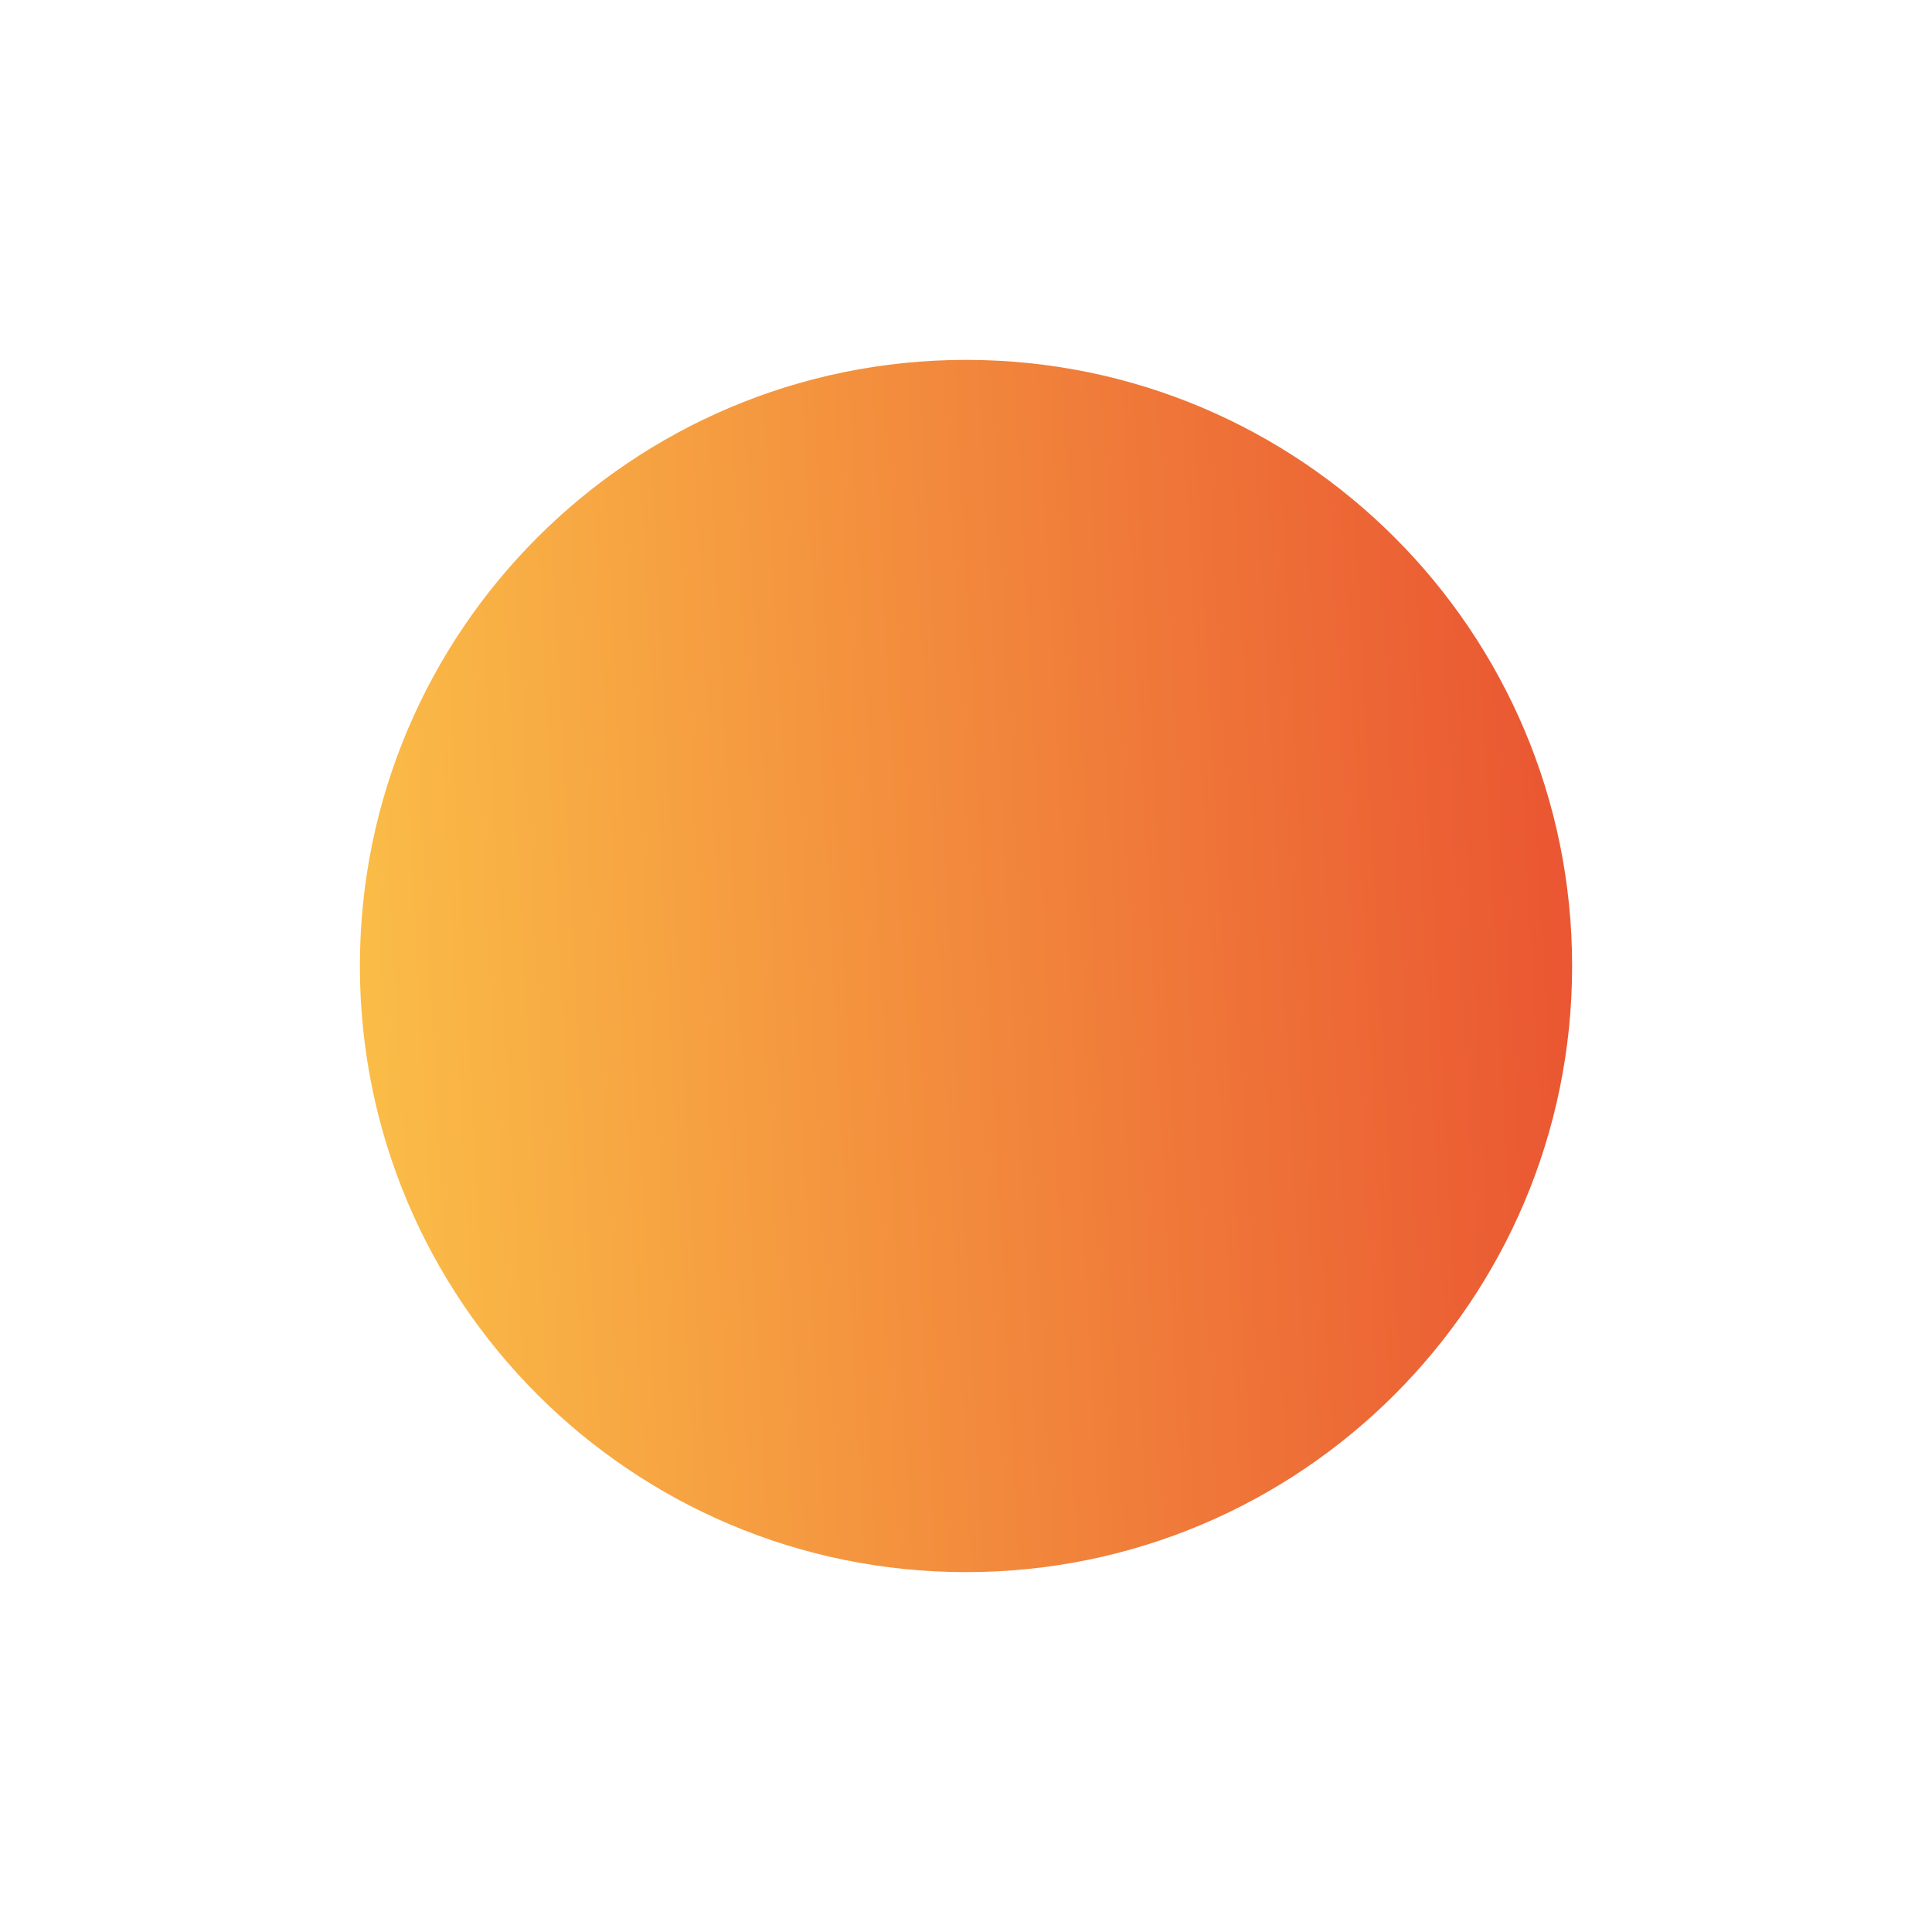
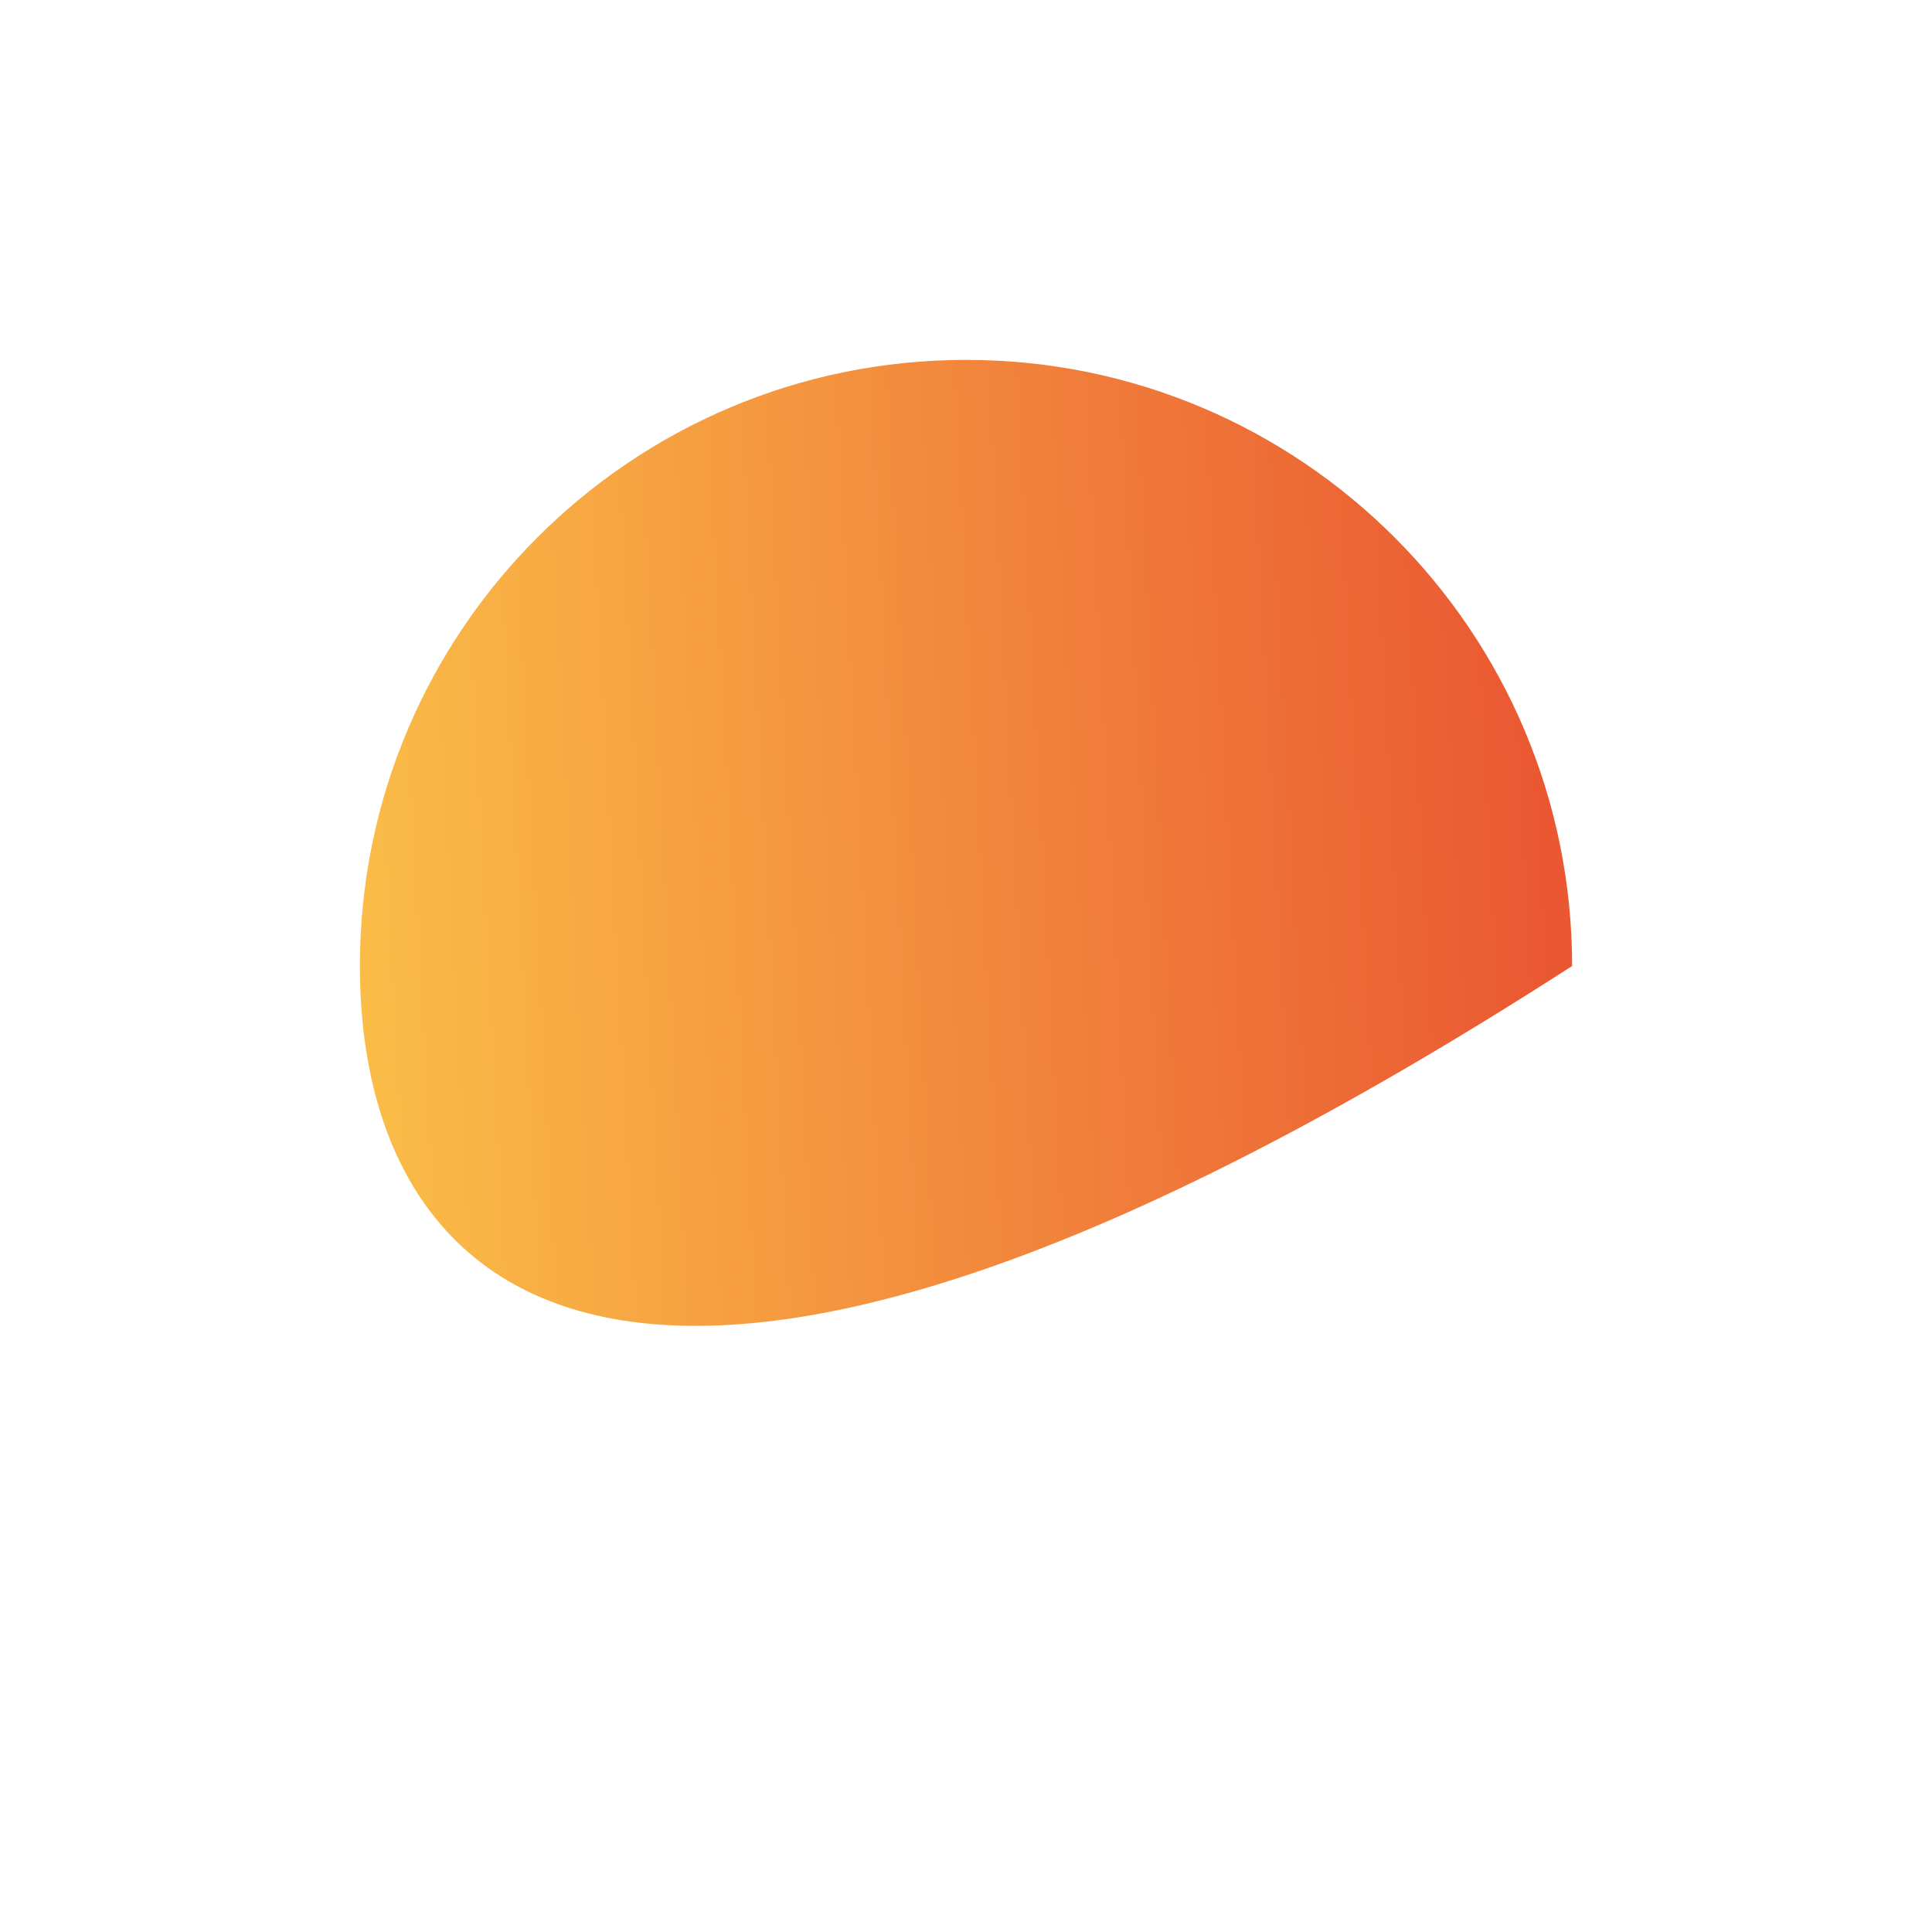
<svg xmlns="http://www.w3.org/2000/svg" width="204" height="204" viewBox="0 0 204 204" fill="none">
  <g filter="url(#filter0_f_169_8)">
-     <path d="M166 102C166 137.346 137.346 166 102 166C66.654 166 38 137.346 38 102C38 66.654 66.654 38 102 38C137.346 38 166 66.654 166 102Z" fill="url(#paint0_linear_169_8)" />
+     <path d="M166 102C66.654 166 38 137.346 38 102C38 66.654 66.654 38 102 38C137.346 38 166 66.654 166 102Z" fill="url(#paint0_linear_169_8)" />
  </g>
  <defs>
    <filter id="filter0_f_169_8" x="0.1" y="0.1" width="203.8" height="203.8" filterUnits="userSpaceOnUse" color-interpolation-filters="sRGB">
      <feFlood flood-opacity="0" result="BackgroundImageFix" />
      <feBlend mode="normal" in="SourceGraphic" in2="BackgroundImageFix" result="shape" />
      <feGaussianBlur stdDeviation="18.95" result="effect1_foregroundBlur_169_8" />
    </filter>
    <linearGradient id="paint0_linear_169_8" x1="158.725" y1="-13.014" x2="20.161" y2="-5.611" gradientUnits="userSpaceOnUse">
      <stop stop-color="#EA5732" />
      <stop offset="1" stop-color="#FCC649" />
    </linearGradient>
  </defs>
</svg>